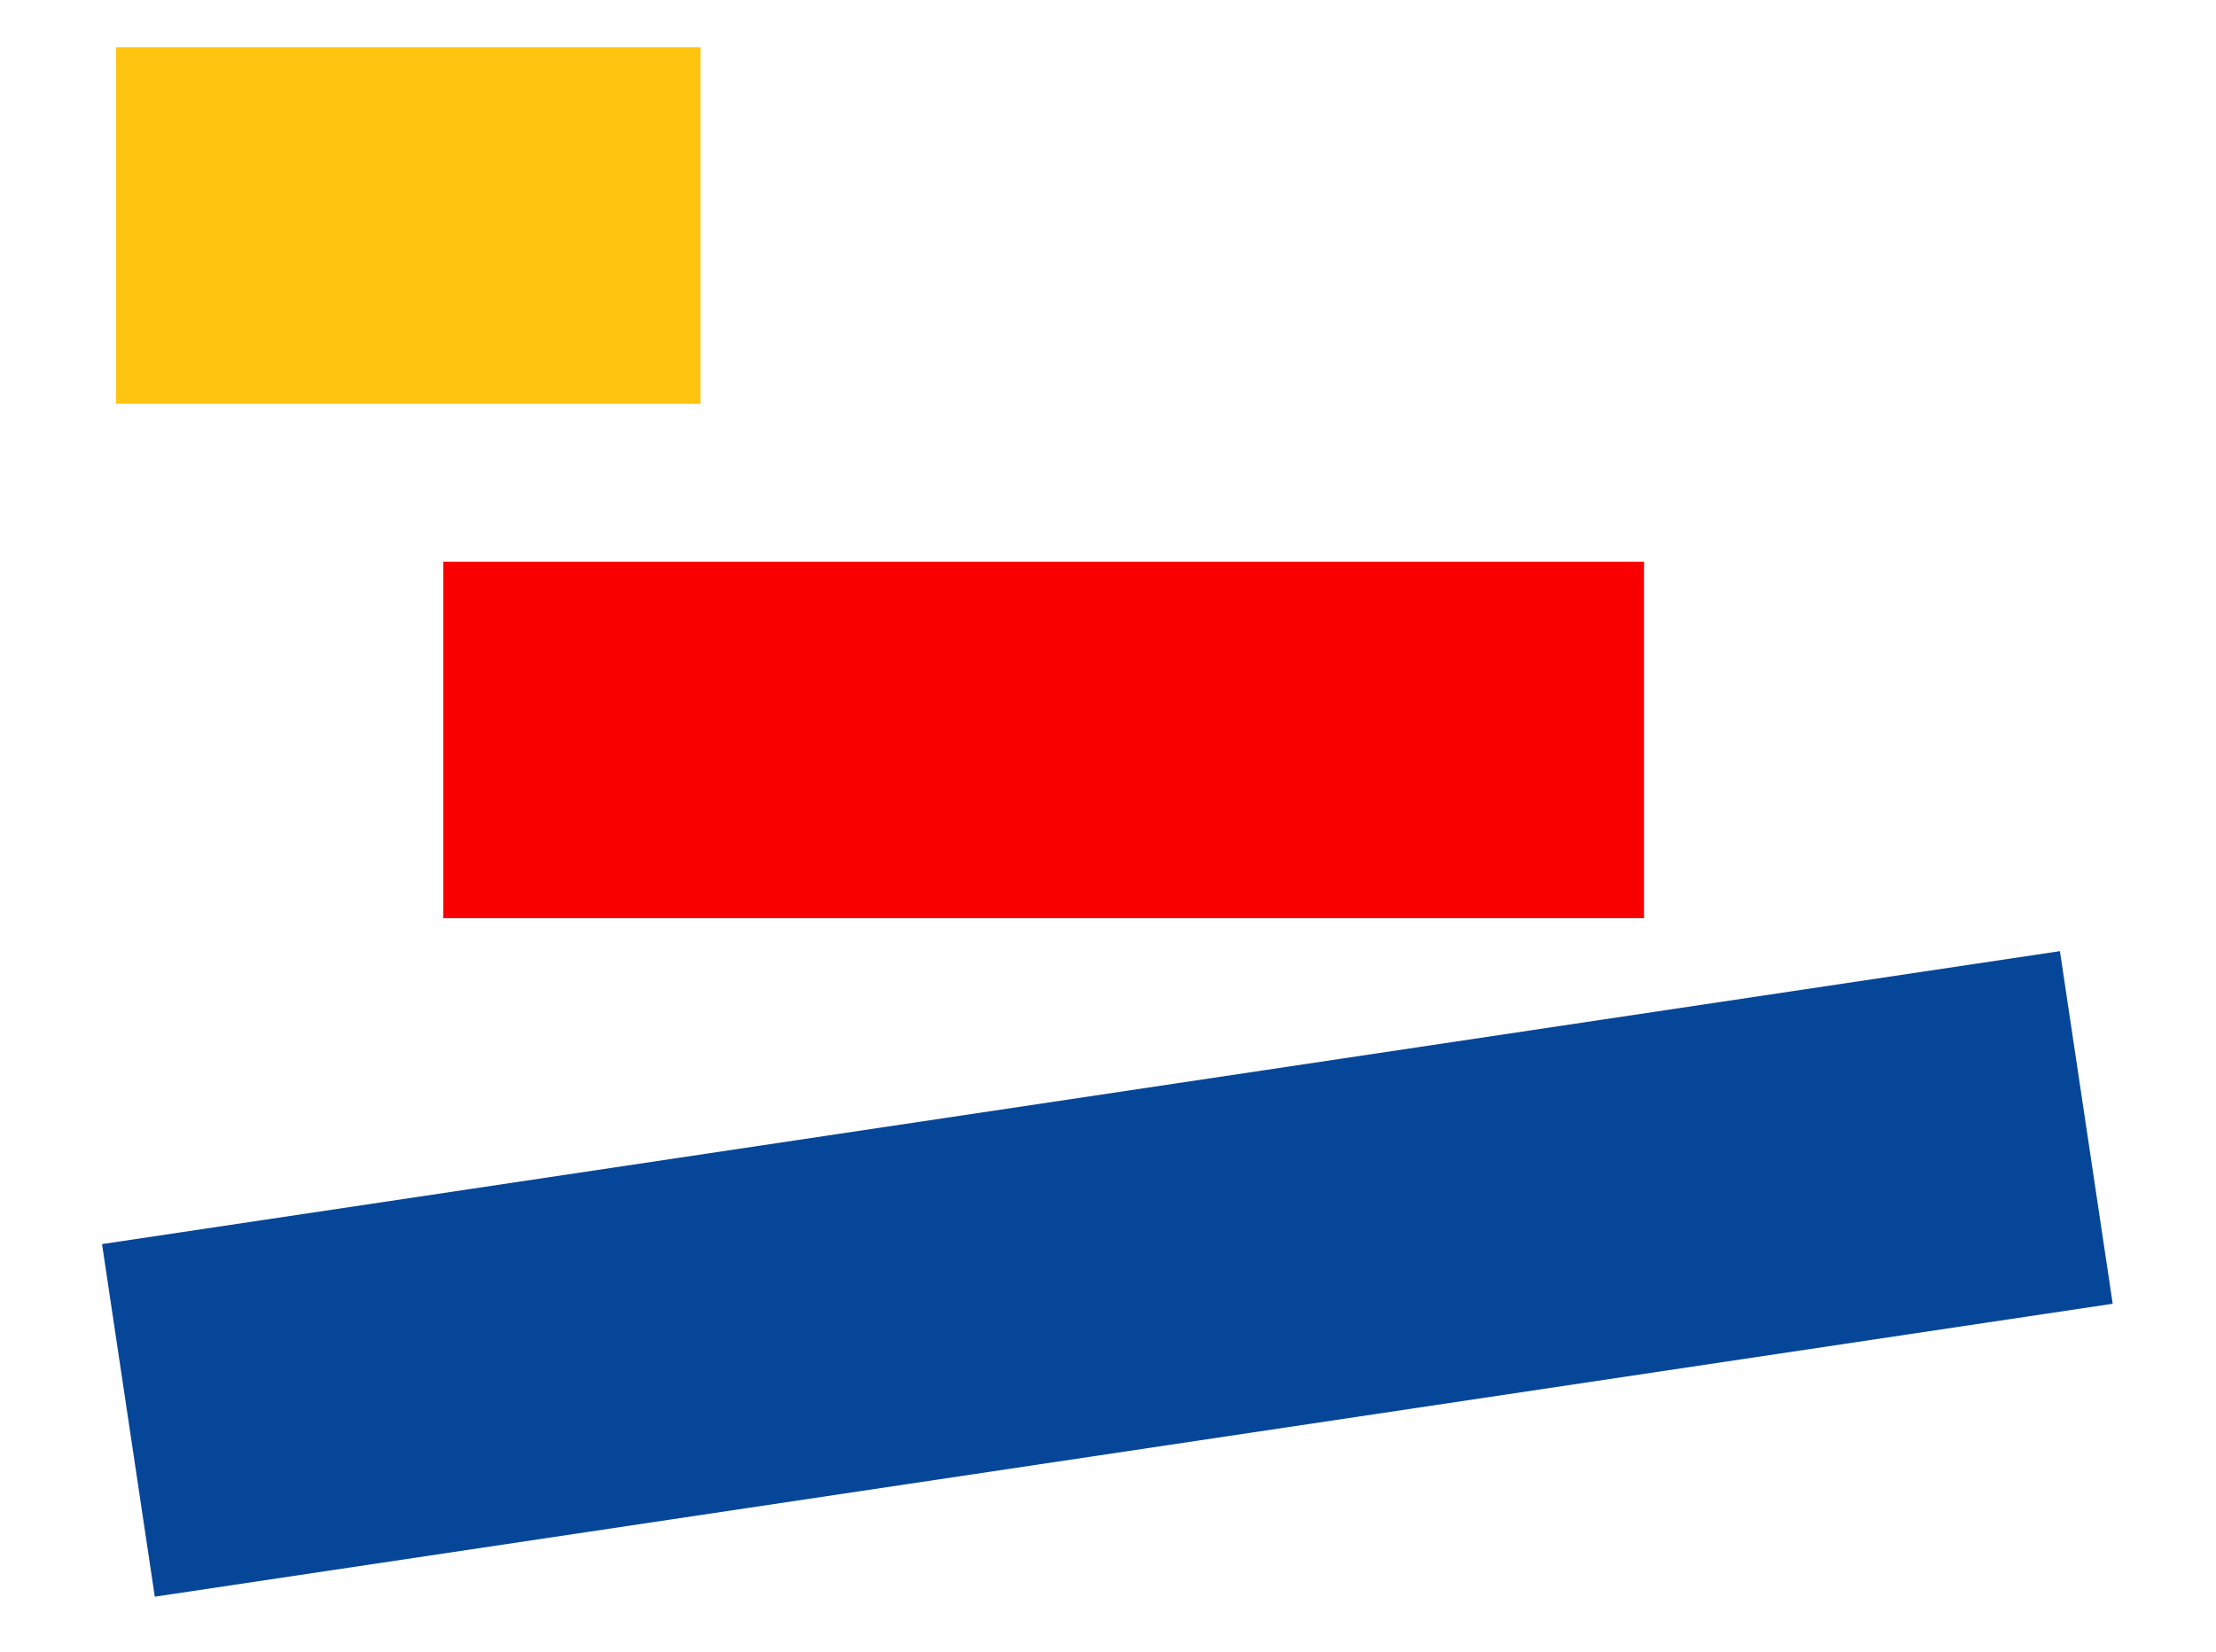
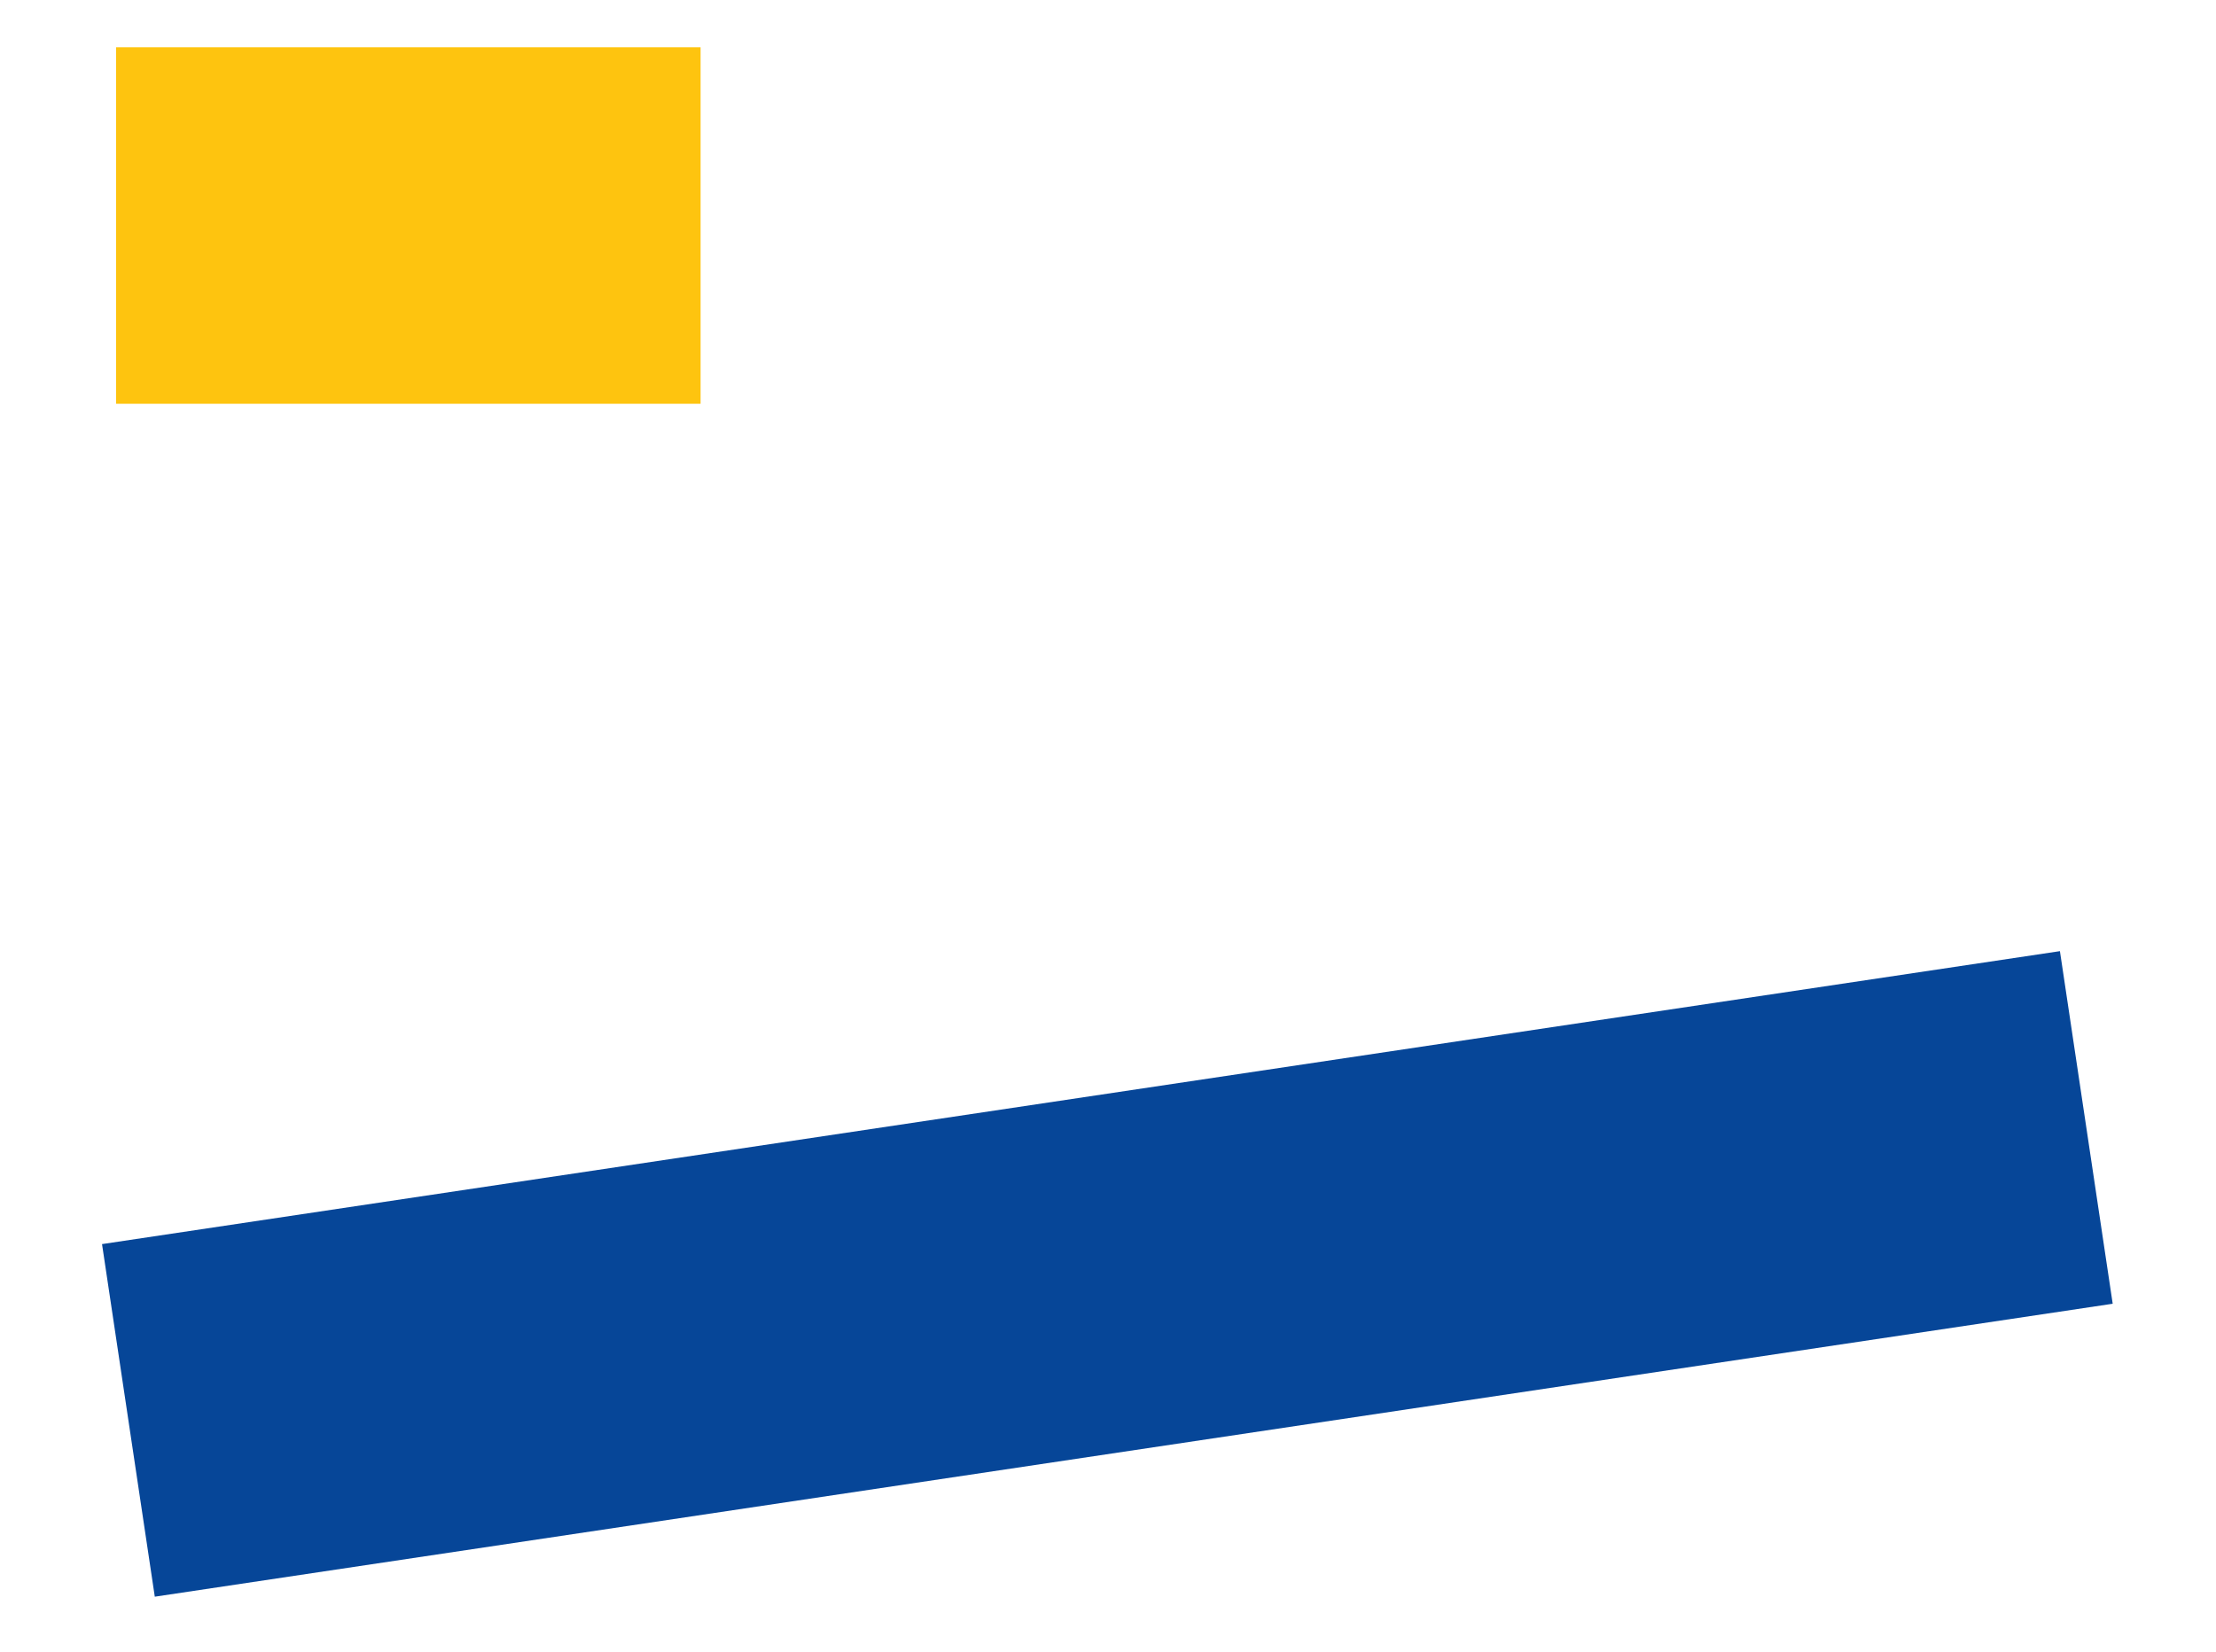
<svg xmlns="http://www.w3.org/2000/svg" version="1.1" id="a" x="0px" y="0px" width="370.4px" height="276.2px" viewBox="0 0 370.4 276.2" style="enable-background:new 0 0 370.4 276.2;" xml:space="preserve">
  <style type="text/css">
	.st0{fill:#064698;}
	.st1{fill:#FB0001;}
	.st2{fill:#FEC40F;}
</style>
  <rect x="19.6" y="183.2" transform="matrix(0.989 -0.148 0.148 0.989 -29.445 29.696)" class="st0" width="330.9" height="59.6" />
-   <rect x="74.1" y="93.9" class="st1" width="200.7" height="59.6" />
  <rect x="19.4" y="7.9" class="st2" width="97.7" height="59.6" />
</svg>